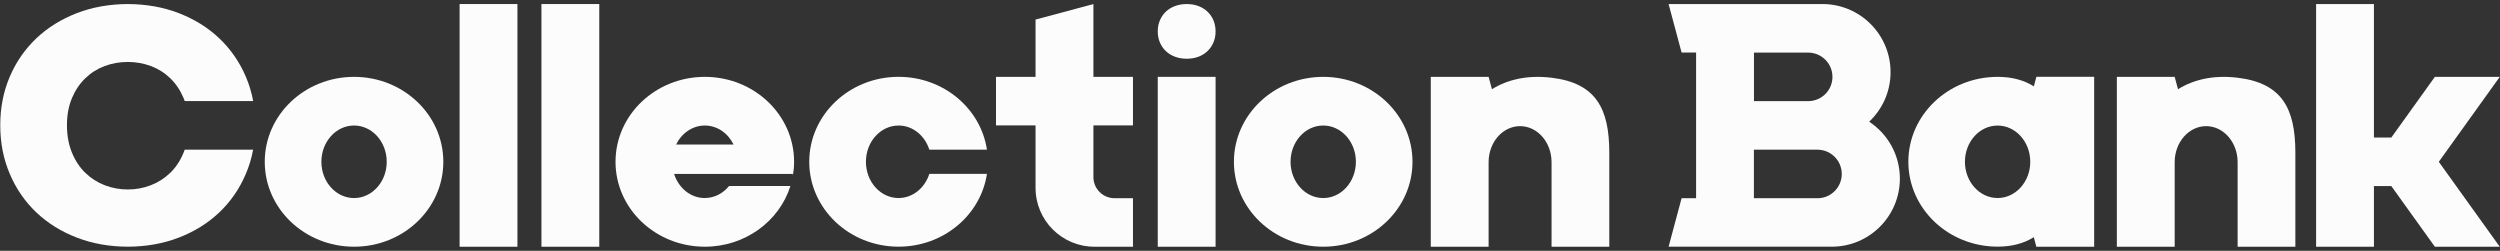
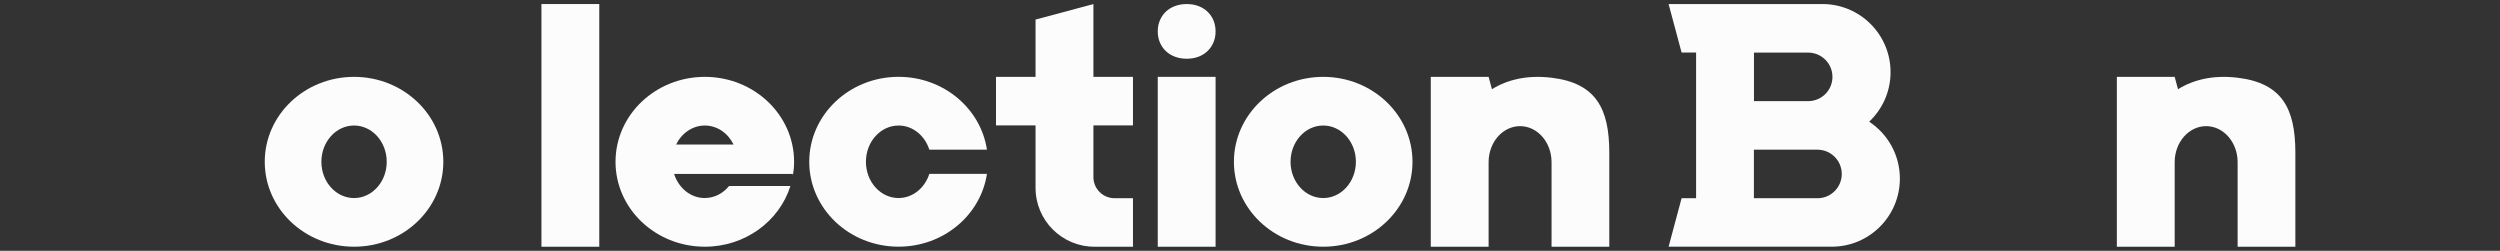
<svg xmlns="http://www.w3.org/2000/svg" width="309" height="31" viewBox="0 0 309 31" fill="none">
  <rect x="0" y="0" width="309" height="31" fill="#333333" stroke="none" />
-   <path d="M56.807 0.5V30.496H63.955V0.5H56.807Z" fill="#FCFCFC" />
  <path d="M66.922 0.5V30.496H74.07V0.5H66.922Z" fill="#FCFCFC" />
  <path d="M163.55 9.5C157.455 9.5 152.512 14.198 152.512 19.997C152.512 25.795 157.451 30.493 163.55 30.493C169.649 30.493 174.584 25.795 174.584 19.997C174.584 14.198 169.645 9.5 163.55 9.5ZM163.55 24.479C161.32 24.479 159.512 22.473 159.512 19.997C159.512 17.521 161.32 15.514 163.55 15.514C165.781 15.514 167.588 17.521 167.588 19.997C167.588 22.473 165.781 24.479 163.55 24.479Z" fill="#FCFCFC" />
  <path d="M43.761 9.5C37.666 9.5 32.723 14.198 32.723 19.997C32.723 25.795 37.662 30.493 43.761 30.493C49.86 30.493 54.795 25.795 54.795 19.997C54.795 14.198 49.856 9.5 43.761 9.5ZM43.761 24.479C41.531 24.479 39.723 22.473 39.723 19.997C39.723 17.521 41.531 15.514 43.761 15.514C45.992 15.514 47.799 17.521 47.799 19.997C47.799 22.473 45.992 24.479 43.761 24.479Z" fill="#FCFCFC" />
  <path d="M143.098 9.499V30.496H150.246V9.499H143.098Z" fill="#FCFCFC" />
  <path d="M143.36 2.519C143.534 2.104 143.779 1.749 144.092 1.448C144.405 1.148 144.782 0.915 145.227 0.75C145.667 0.585 146.154 0.5 146.678 0.5C147.203 0.5 147.694 0.585 148.13 0.75C148.562 0.915 148.938 1.148 149.252 1.448C149.565 1.749 149.81 2.104 149.984 2.519C150.157 2.934 150.246 3.391 150.246 3.886C150.246 4.381 150.157 4.826 149.984 5.24C149.81 5.655 149.565 6.011 149.252 6.311C148.938 6.612 148.566 6.845 148.13 7.01C147.694 7.175 147.212 7.259 146.678 7.259C146.145 7.259 145.667 7.175 145.227 7.01C144.786 6.845 144.405 6.612 144.092 6.311C143.779 6.011 143.534 5.655 143.36 5.24C143.187 4.826 143.098 4.373 143.098 3.886C143.098 3.399 143.182 2.934 143.36 2.519Z" fill="#FCFCFC" />
  <path d="M111.066 24.479C108.835 24.479 107.028 22.473 107.028 19.997C107.028 17.521 108.835 15.515 111.066 15.515C112.822 15.515 114.312 16.763 114.867 18.499H121.986C121.224 13.411 116.623 9.496 111.062 9.496C104.967 9.496 100.023 14.198 100.023 19.993C100.023 25.787 104.963 30.489 111.062 30.489C116.623 30.489 121.22 26.578 121.986 21.491H114.867C114.312 23.226 112.822 24.475 111.066 24.475V24.479Z" fill="#FCFCFC" />
  <path d="M87.116 24.479C85.36 24.479 83.87 23.234 83.316 21.495H90.917H97.998V21.732C98.096 21.169 98.15 20.585 98.15 19.997C98.15 14.198 93.211 9.5 87.116 9.5C81.022 9.5 76.078 14.202 76.078 19.997C76.078 25.791 81.017 30.493 87.116 30.493C92.115 30.493 96.339 27.327 97.693 22.989H90.113C89.377 23.899 88.306 24.474 87.116 24.474V24.479ZM87.116 15.514C88.653 15.514 89.986 16.467 90.672 17.868H83.565C84.247 16.467 85.584 15.514 87.121 15.514H87.116Z" fill="#FCFCFC" />
  <path d="M135.143 0.504L127.994 2.417V9.502H123.105V15.5H127.994V23.22C127.994 27.241 131.253 30.495 135.274 30.495H140.035V24.498H137.754C136.315 24.498 135.147 23.33 135.147 21.891V15.5H140.035V9.502H135.147V0.504H135.143Z" fill="#FCFCFC" />
  <path d="M276.562 9.606C273.54 9.246 271.098 9.851 269.202 11.028L268.791 9.5H261.643V30.497H268.791V19.992C268.817 17.554 270.548 15.591 272.681 15.591C274.814 15.591 276.545 17.559 276.571 19.992V30.497H283.707V18.816C283.694 13.432 282.077 10.266 276.562 9.606Z" fill="#FCFCFC" />
  <path d="M191.763 9.606C188.741 9.246 186.299 9.851 184.403 11.028L183.992 9.5H176.844V30.497H183.992V19.992C184.018 17.554 185.749 15.591 187.882 15.591C190.015 15.591 191.746 17.559 191.772 19.992V30.497H198.908V18.816C198.895 13.432 197.278 10.266 191.763 9.606Z" fill="#FCFCFC" />
-   <path d="M22.696 18.856C22.29 19.855 21.74 20.685 21.046 21.358C20.351 22.031 19.552 22.543 18.646 22.894C17.74 23.245 16.788 23.419 15.793 23.419C14.798 23.419 13.846 23.245 12.94 22.894C12.035 22.543 11.235 22.031 10.54 21.358C9.846 20.685 9.296 19.851 8.89 18.856C8.479 17.862 8.276 16.736 8.276 15.475C8.276 14.213 8.484 13.1 8.89 12.135C9.296 11.166 9.846 10.345 10.54 9.676C11.235 9.003 12.035 8.499 12.94 8.161C13.846 7.826 14.798 7.657 15.793 7.657C16.788 7.657 17.74 7.826 18.646 8.161C19.552 8.499 20.351 9.003 21.046 9.676C21.74 10.349 22.29 11.166 22.696 12.135C22.747 12.254 22.794 12.372 22.836 12.495H31.292C31.098 11.445 30.797 10.438 30.387 9.481C29.604 7.653 28.507 6.074 27.102 4.737C25.697 3.403 24.021 2.367 22.082 1.617C20.182 0.885 18.087 0.513 15.797 0.5C13.508 0.513 11.412 0.885 9.512 1.617C7.574 2.367 5.897 3.408 4.492 4.737C3.087 6.074 1.987 7.649 1.208 9.481C0.425 11.31 0.031 13.312 0.031 15.475C0.031 17.637 0.421 19.648 1.208 21.489C1.991 23.338 3.087 24.926 4.492 26.255C5.897 27.592 7.574 28.629 9.512 29.374C11.425 30.11 13.52 30.483 15.797 30.491C18.07 30.483 20.169 30.11 22.082 29.374C24.021 28.629 25.697 27.592 27.102 26.255C28.507 24.921 29.608 23.334 30.387 21.489C30.793 20.537 31.093 19.538 31.288 18.497H22.832C22.789 18.619 22.743 18.738 22.696 18.856Z" fill="#FCFCFC" />
-   <path d="M308.968 9.502H300.948L295.568 16.998H293.418V0.504H286.27V30.495H293.418V23H295.568L300.948 30.495H308.968L301.435 19.999L308.968 9.502Z" fill="#FCFCFC" />
-   <path d="M251.694 9.5L251.381 10.673C250.2 9.928 248.727 9.5 246.903 9.5C240.812 9.5 235.873 14.198 235.873 19.993C235.873 25.787 240.812 30.485 246.903 30.485C248.723 30.485 250.2 30.058 251.377 29.317L251.69 30.493H258.839V9.496H251.69L251.694 9.5ZM246.903 24.475C244.672 24.475 242.865 22.469 242.865 19.997C242.865 17.525 244.672 15.519 246.903 15.519C249.133 15.519 250.941 17.525 250.941 19.997C250.941 22.469 249.133 24.475 246.903 24.475Z" fill="#FCFCFC" />
  <path d="M231.028 15.043C232.657 13.506 233.673 11.331 233.673 8.918C233.673 4.271 229.906 0.5 225.255 0.5C225.145 0.5 206.238 0.5 206.238 0.5L207.847 6.497H209.637V24.494H207.847L206.238 30.491C206.238 30.491 226.245 30.491 226.406 30.491C231.053 30.491 234.824 26.724 234.824 22.073C234.824 19.131 233.313 16.545 231.028 15.039V15.043ZM216.786 6.502H223.562C225.187 6.544 226.491 7.869 226.491 9.502C226.491 11.136 225.187 12.461 223.562 12.499H223.498C223.498 12.499 223.498 12.499 223.494 12.499C223.49 12.499 223.494 12.499 223.49 12.499H216.79V6.502H216.786ZM224.641 24.498C224.641 24.498 224.633 24.498 224.624 24.498H216.781V18.501H224.624C224.624 18.501 224.633 18.501 224.641 18.501C226.296 18.501 227.642 19.843 227.642 21.502C227.642 23.161 226.3 24.502 224.641 24.502V24.498Z" fill="#FCFCFC" />
</svg>